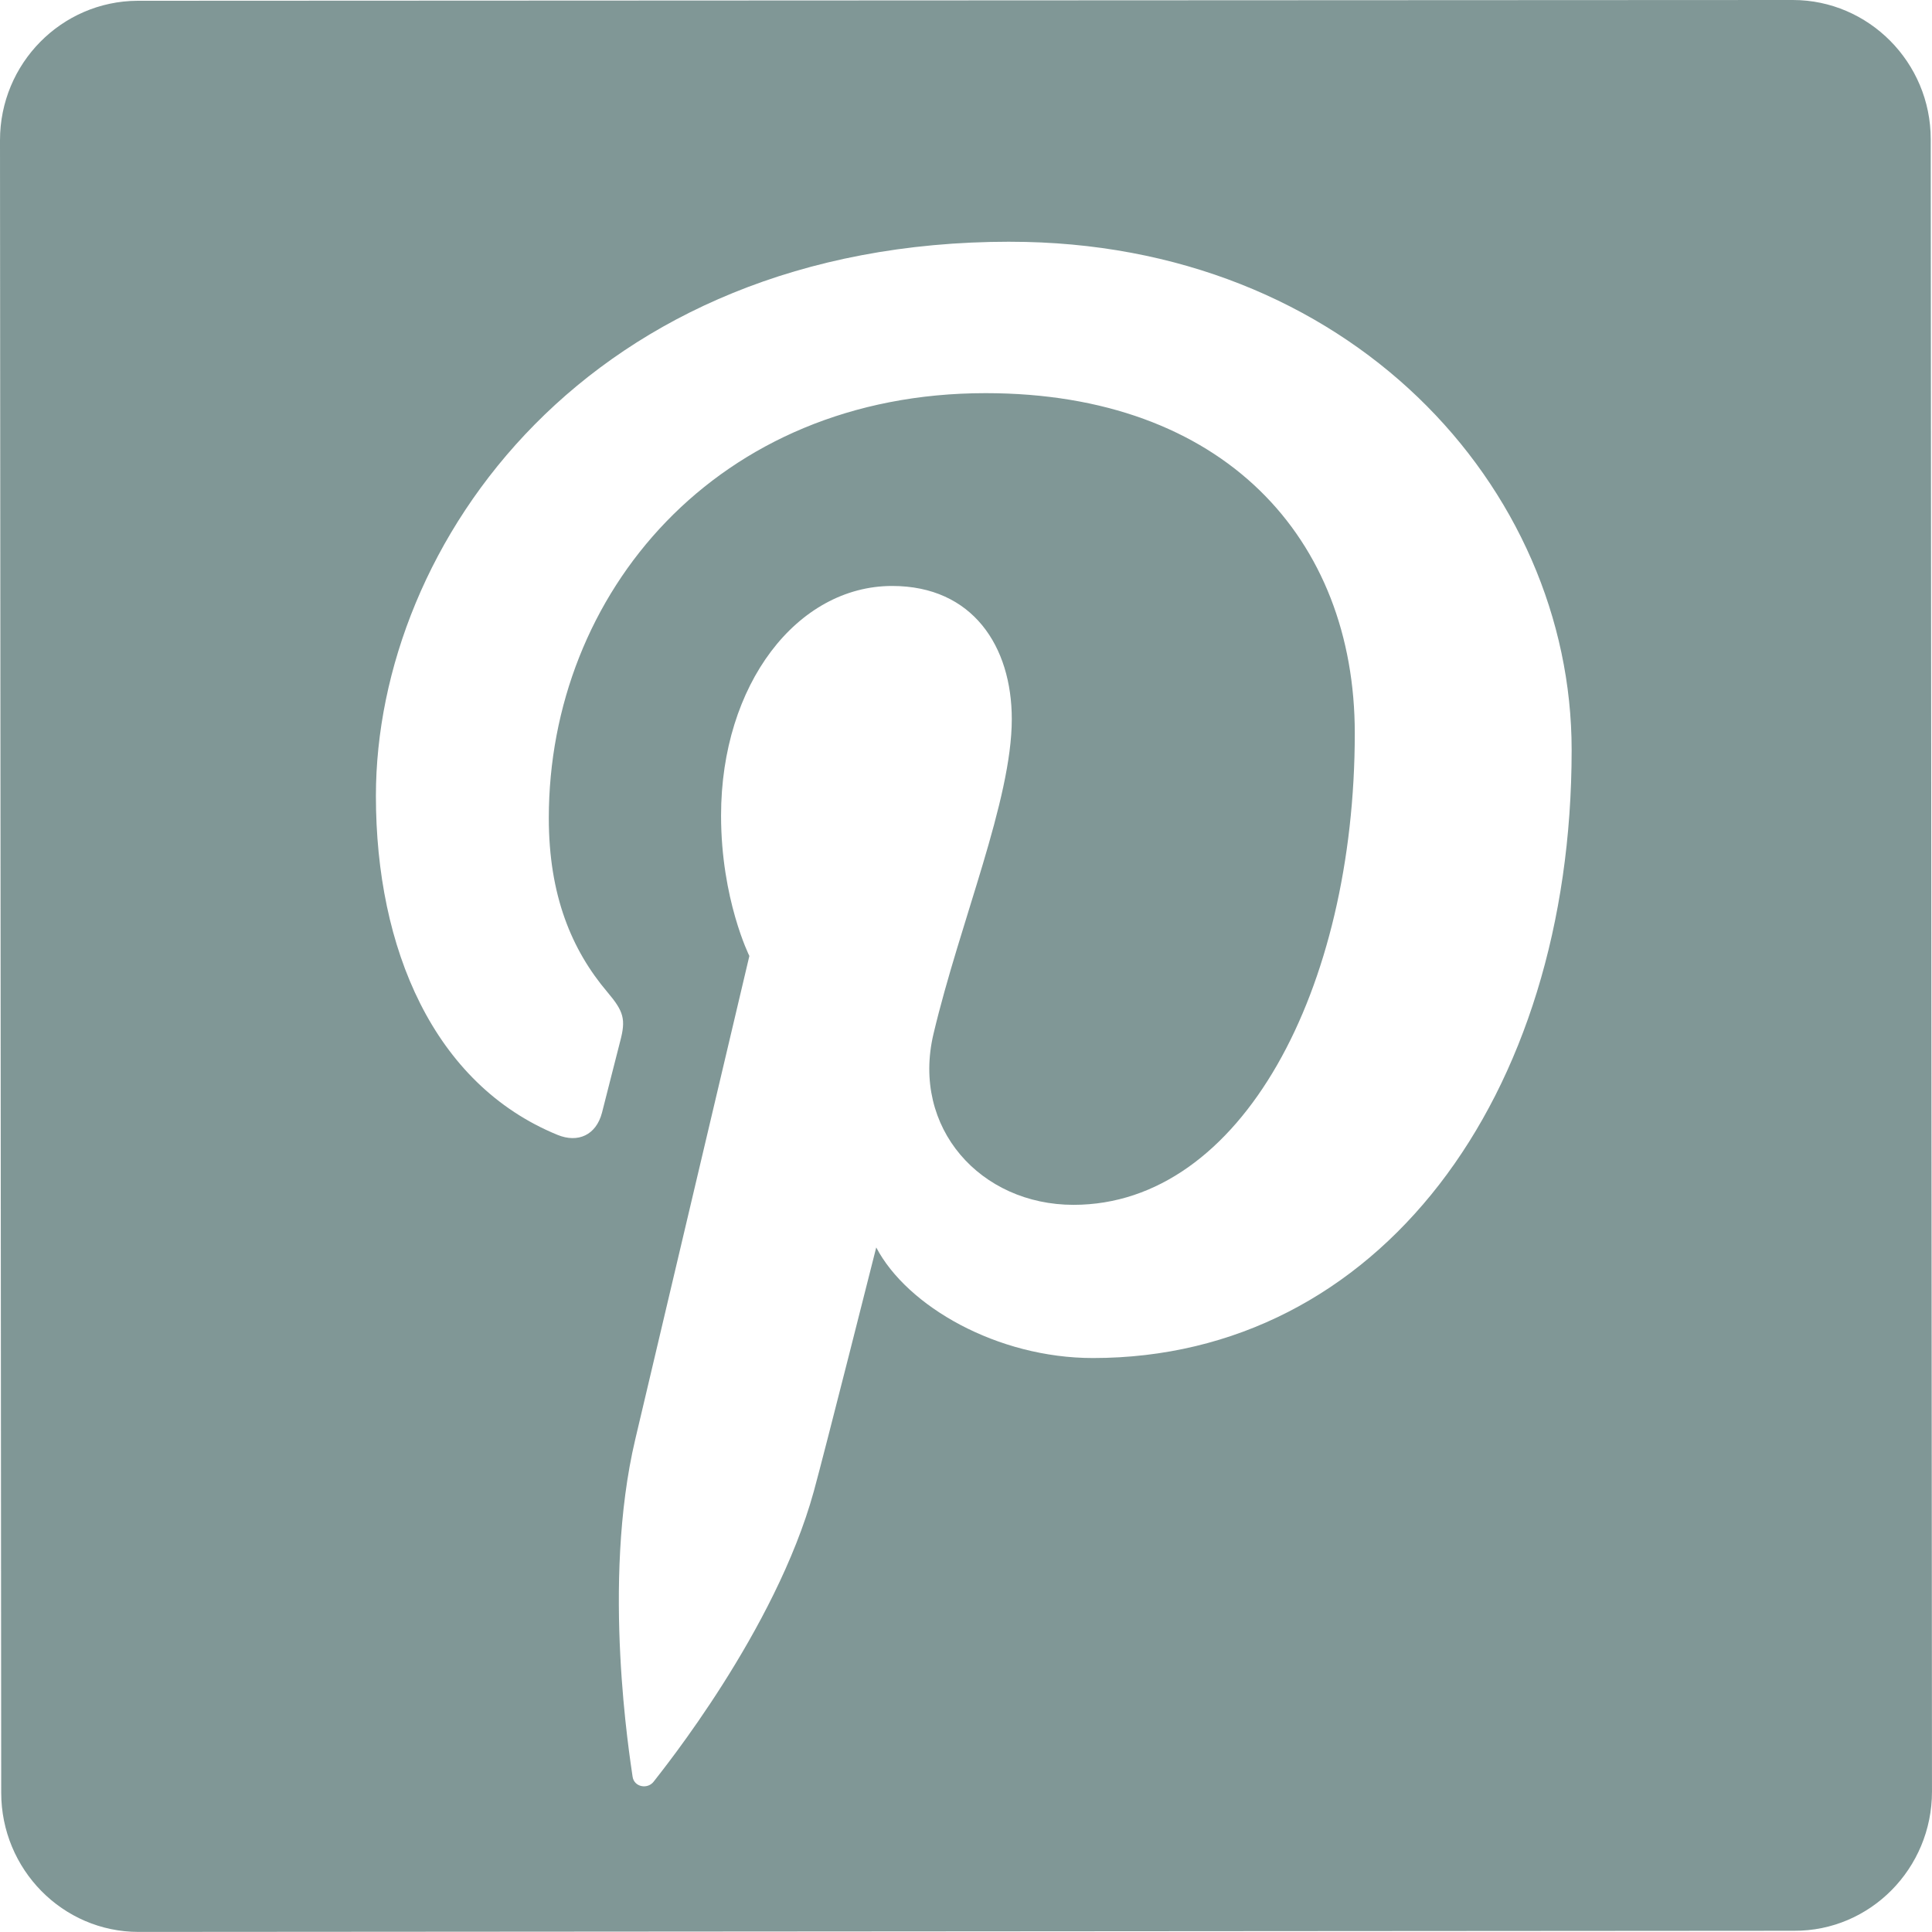
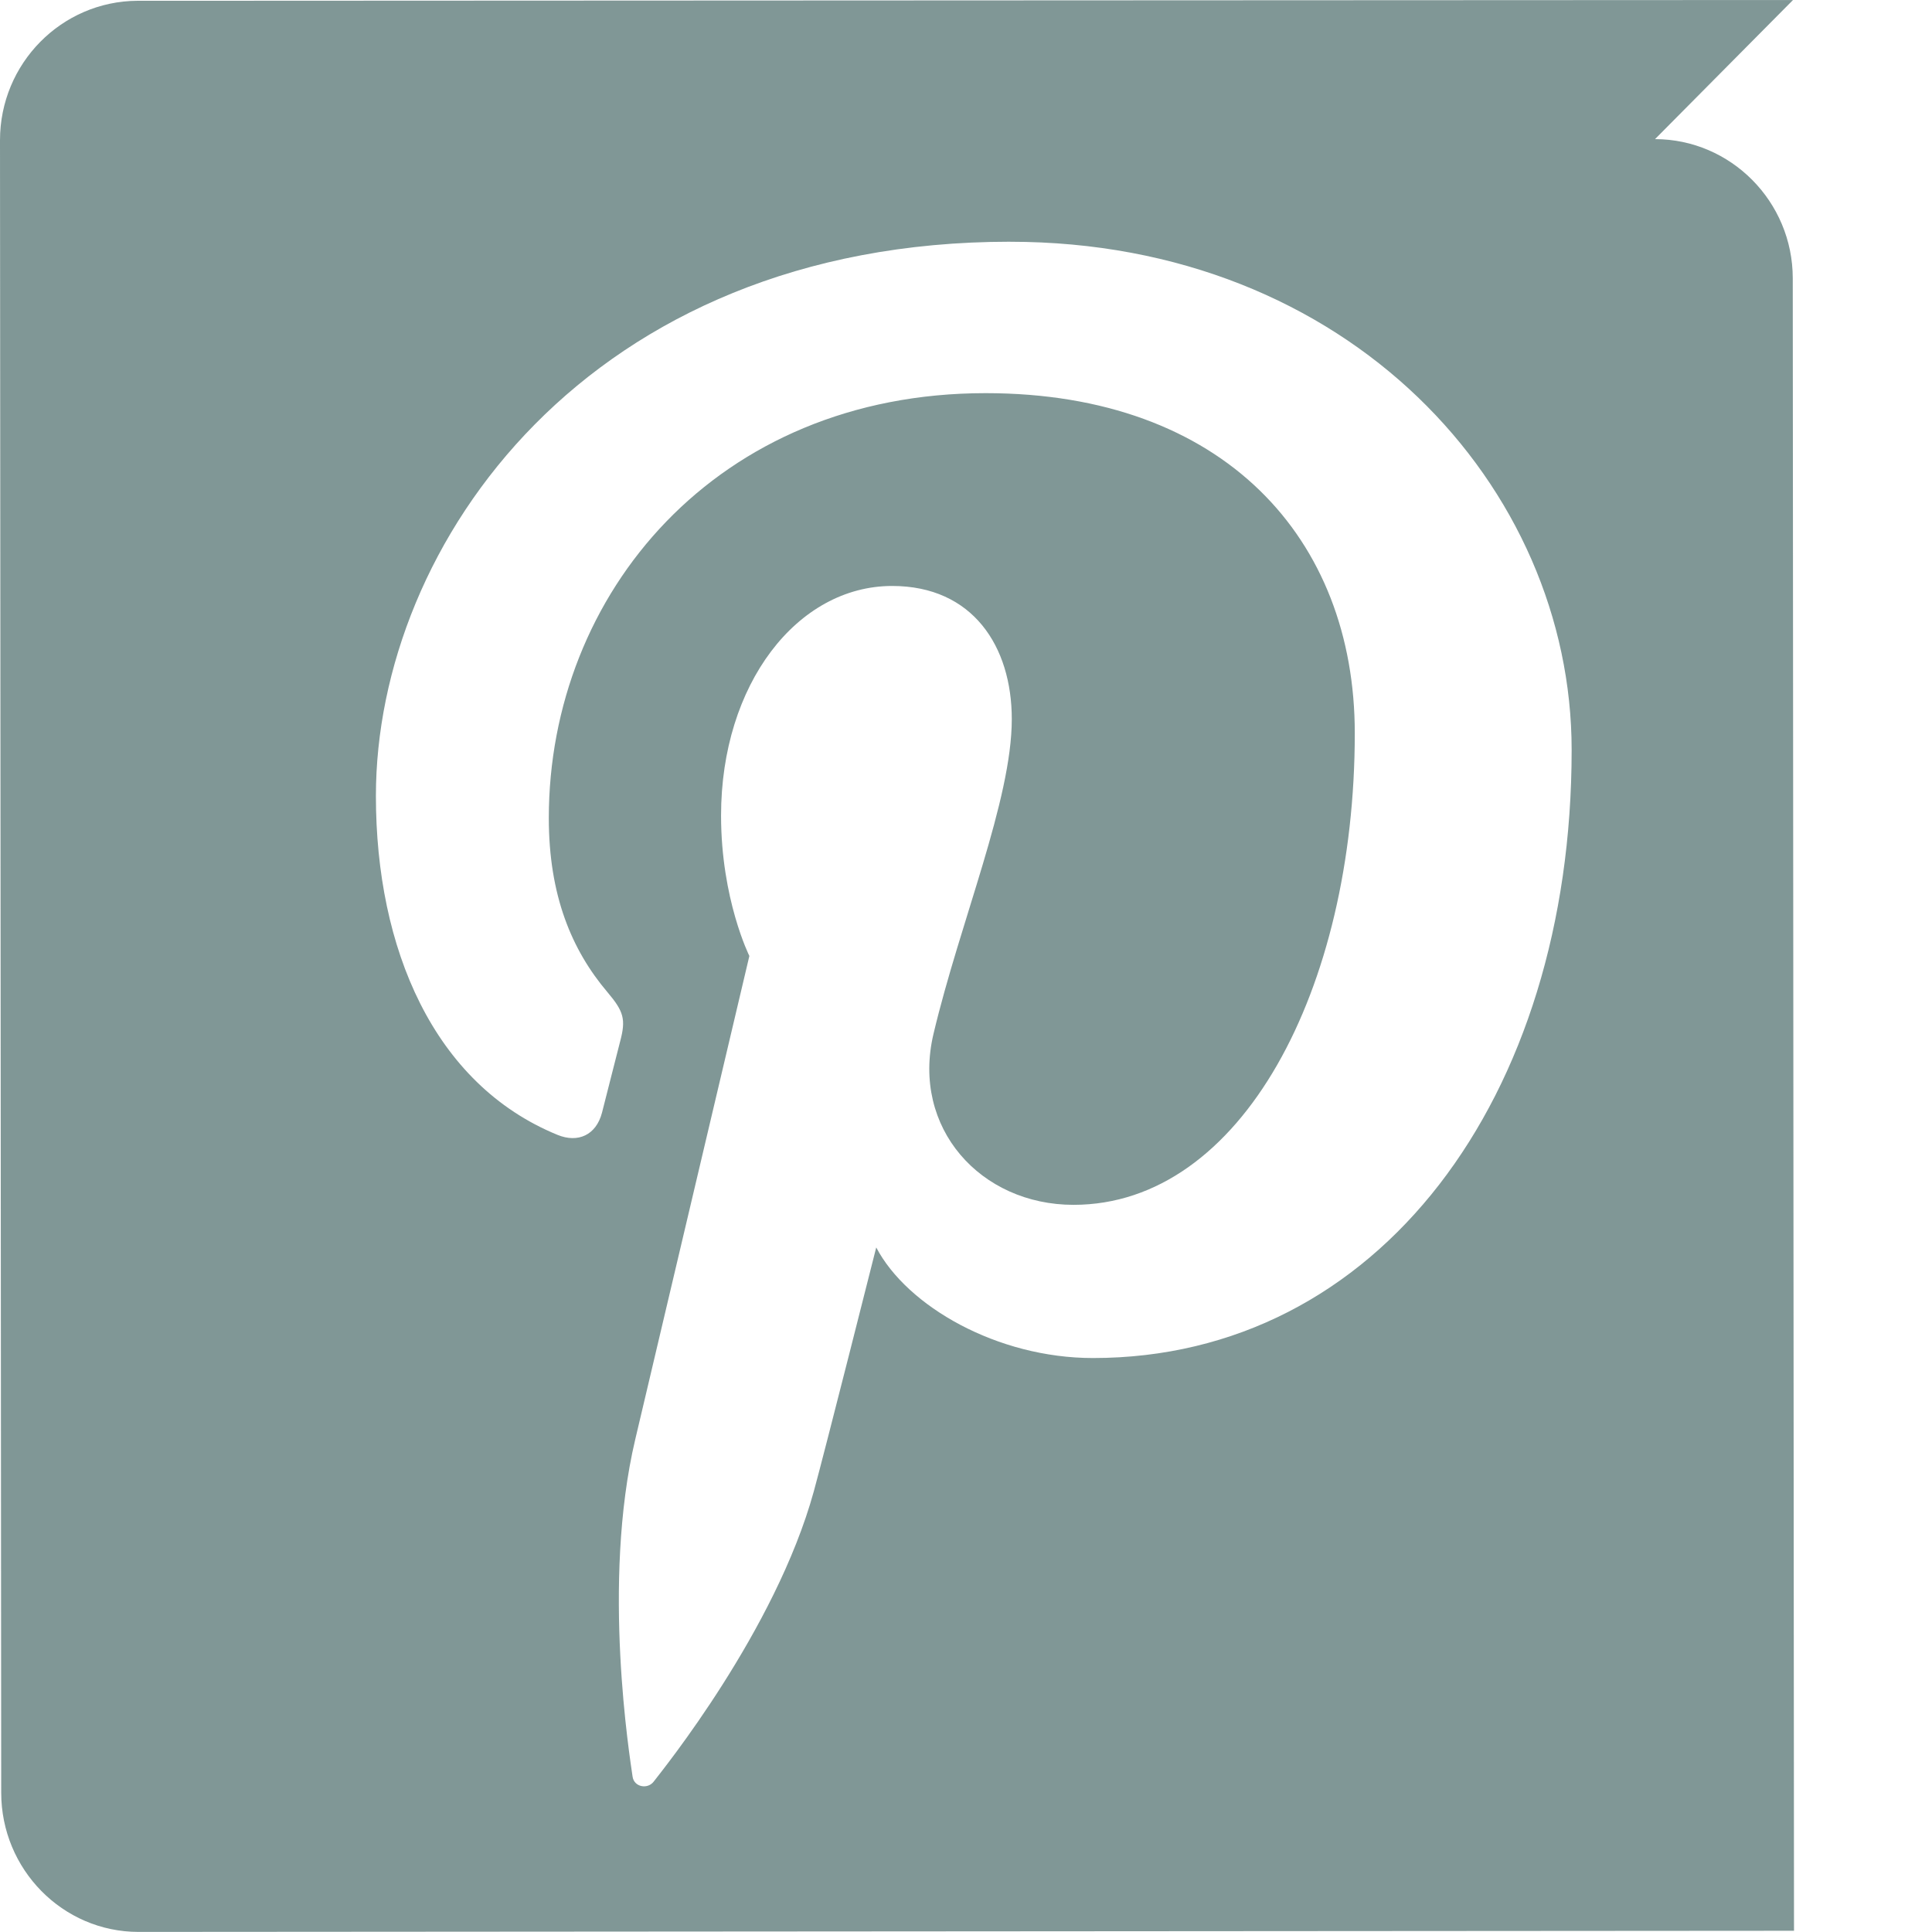
<svg xmlns="http://www.w3.org/2000/svg" xml:space="preserve" width="44.744mm" height="44.742mm" style="shape-rendering:geometricPrecision; text-rendering:geometricPrecision; image-rendering:optimizeQuality; fill-rule:evenodd; clip-rule:evenodd" viewBox="0 0 1145.98 1145.93">
  <defs>
    <style type="text/css"> .fil0 {fill:#809796} </style>
  </defs>
  <g id="Laag_x0020_1">
-     <path class="fil0" d="M1063.54 0l-981.99 0.46c-45.06,0.25 -81.56,37.19 -81.55,82.75l0.72 980.19c0.02,45.34 36.36,82.54 81.49,82.53l981.92 -0.68c45.12,0.27 81.84,-36.89 81.84,-82.52l-0.74 -980.19c-0.01,-45.56 -36.86,-82.49 -81.7,-82.54zm-464.47 143.38c-250.03,0 -376.1,179.26 -376.1,328.75 0,90.5 34.27,171.02 107.77,201.05 12.05,4.92 22.84,0.17 26.34,-13.18 2.43,-9.23 8.19,-32.53 10.75,-42.23 3.52,-13.19 2.16,-17.82 -7.57,-29.32 -21.19,-25.01 -34.73,-57.37 -34.73,-103.21 0,-132.98 99.5,-252.04 259.09,-252.04 141.33,0 218.98,86.35 218.98,201.67 0,151.73 -67.16,279.79 -166.85,279.79 -55.05,0 -96.26,-45.54 -83.05,-101.37 15.81,-66.66 46.45,-138.61 46.45,-186.73 0,-43.08 -23.11,-78.99 -70.98,-78.99 -56.26,0 -101.47,58.22 -101.47,136.2 0,49.67 16.79,83.27 16.79,83.27 0,0 -57.6,244.02 -67.69,286.75 -20.12,85.12 -3.04,189.45 -1.59,199.99 0.85,6.24 8.87,7.74 12.51,3.02 5.19,-6.78 72.22,-89.53 95,-172.21 6.45,-23.43 37.02,-144.66 37.02,-144.66 18.29,34.89 71.72,65.6 128.55,65.6 169.16,0 283.94,-154.22 283.94,-360.66 0,-156.09 -132.21,-301.47 -333.15,-301.47z" />
+     <path class="fil0" d="M1063.54 0l-981.99 0.46c-45.06,0.25 -81.56,37.19 -81.55,82.75l0.72 980.19c0.02,45.34 36.36,82.54 81.49,82.53l981.92 -0.68l-0.74 -980.19c-0.01,-45.56 -36.86,-82.49 -81.7,-82.54zm-464.47 143.38c-250.03,0 -376.1,179.26 -376.1,328.75 0,90.5 34.27,171.02 107.77,201.05 12.05,4.92 22.84,0.17 26.34,-13.18 2.43,-9.23 8.19,-32.53 10.75,-42.23 3.52,-13.19 2.16,-17.82 -7.57,-29.32 -21.19,-25.01 -34.73,-57.37 -34.73,-103.21 0,-132.98 99.5,-252.04 259.09,-252.04 141.33,0 218.98,86.35 218.98,201.67 0,151.73 -67.16,279.79 -166.85,279.79 -55.05,0 -96.26,-45.54 -83.05,-101.37 15.81,-66.66 46.45,-138.61 46.45,-186.73 0,-43.08 -23.11,-78.99 -70.98,-78.99 -56.26,0 -101.47,58.22 -101.47,136.2 0,49.67 16.79,83.27 16.79,83.27 0,0 -57.6,244.02 -67.69,286.75 -20.12,85.12 -3.04,189.45 -1.59,199.99 0.85,6.24 8.87,7.74 12.51,3.02 5.19,-6.78 72.22,-89.53 95,-172.21 6.45,-23.43 37.02,-144.66 37.02,-144.66 18.29,34.89 71.72,65.6 128.55,65.6 169.16,0 283.94,-154.22 283.94,-360.66 0,-156.09 -132.21,-301.47 -333.15,-301.47z" />
  </g>
</svg>